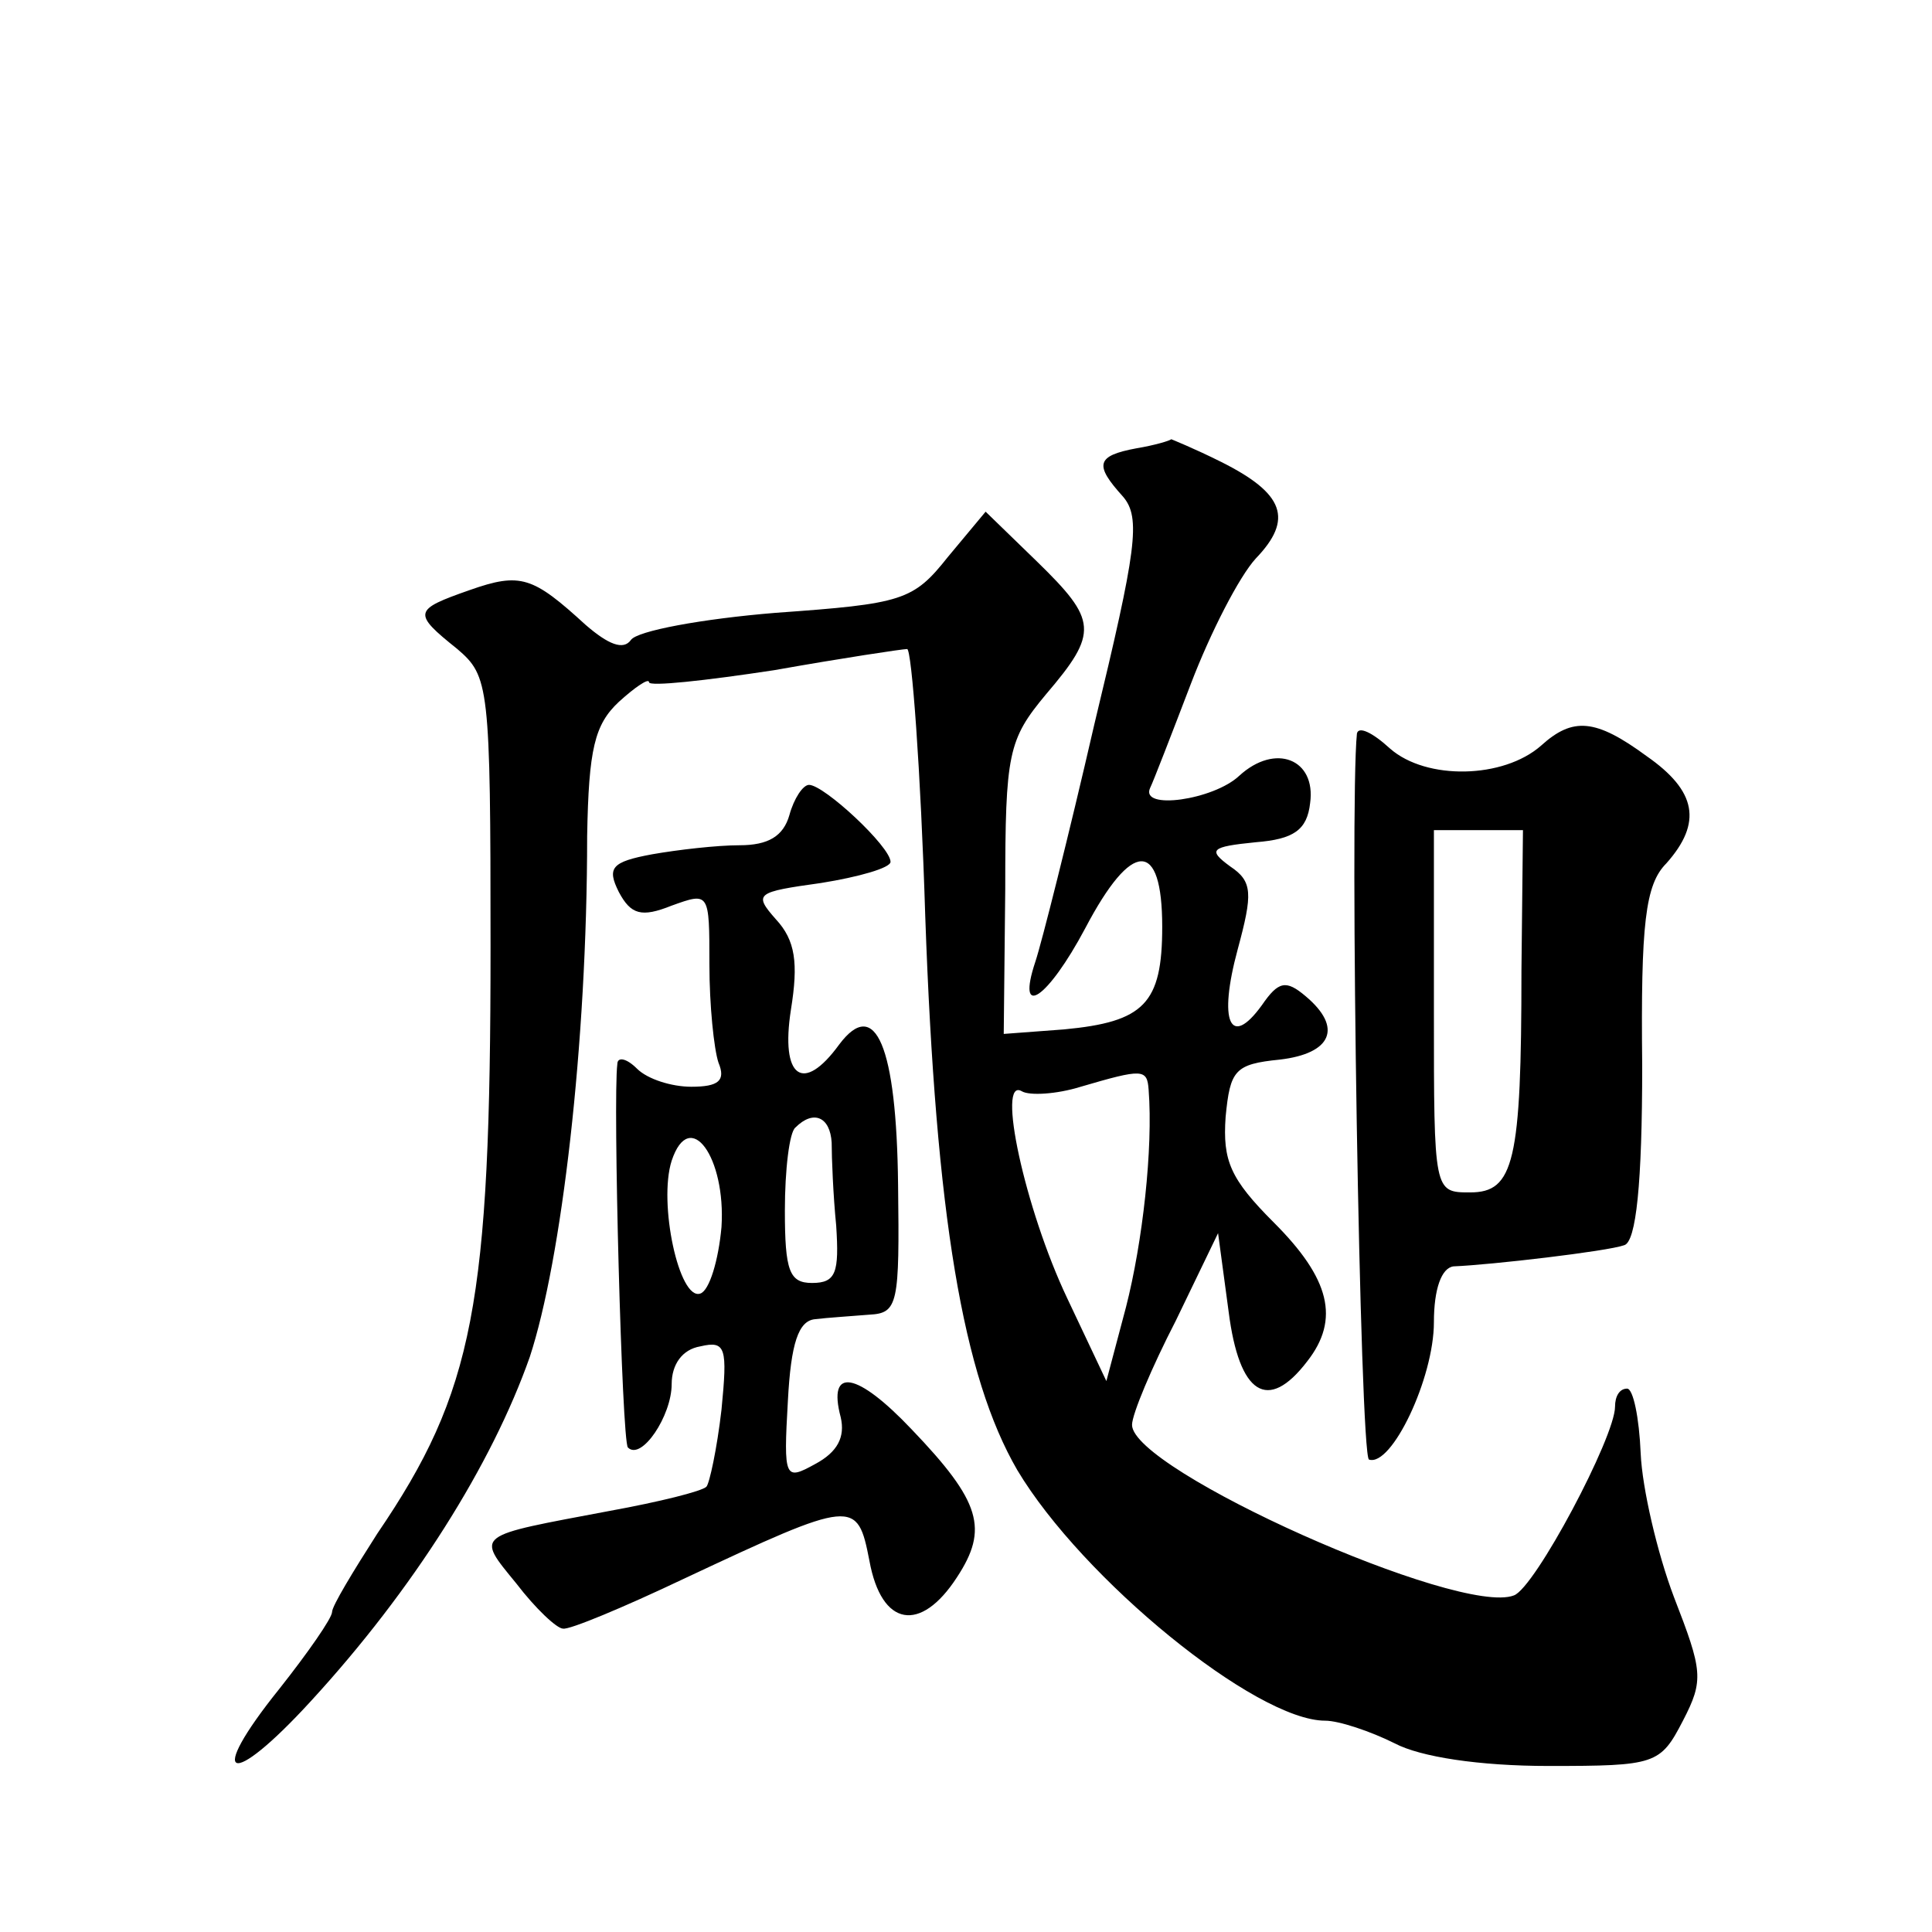
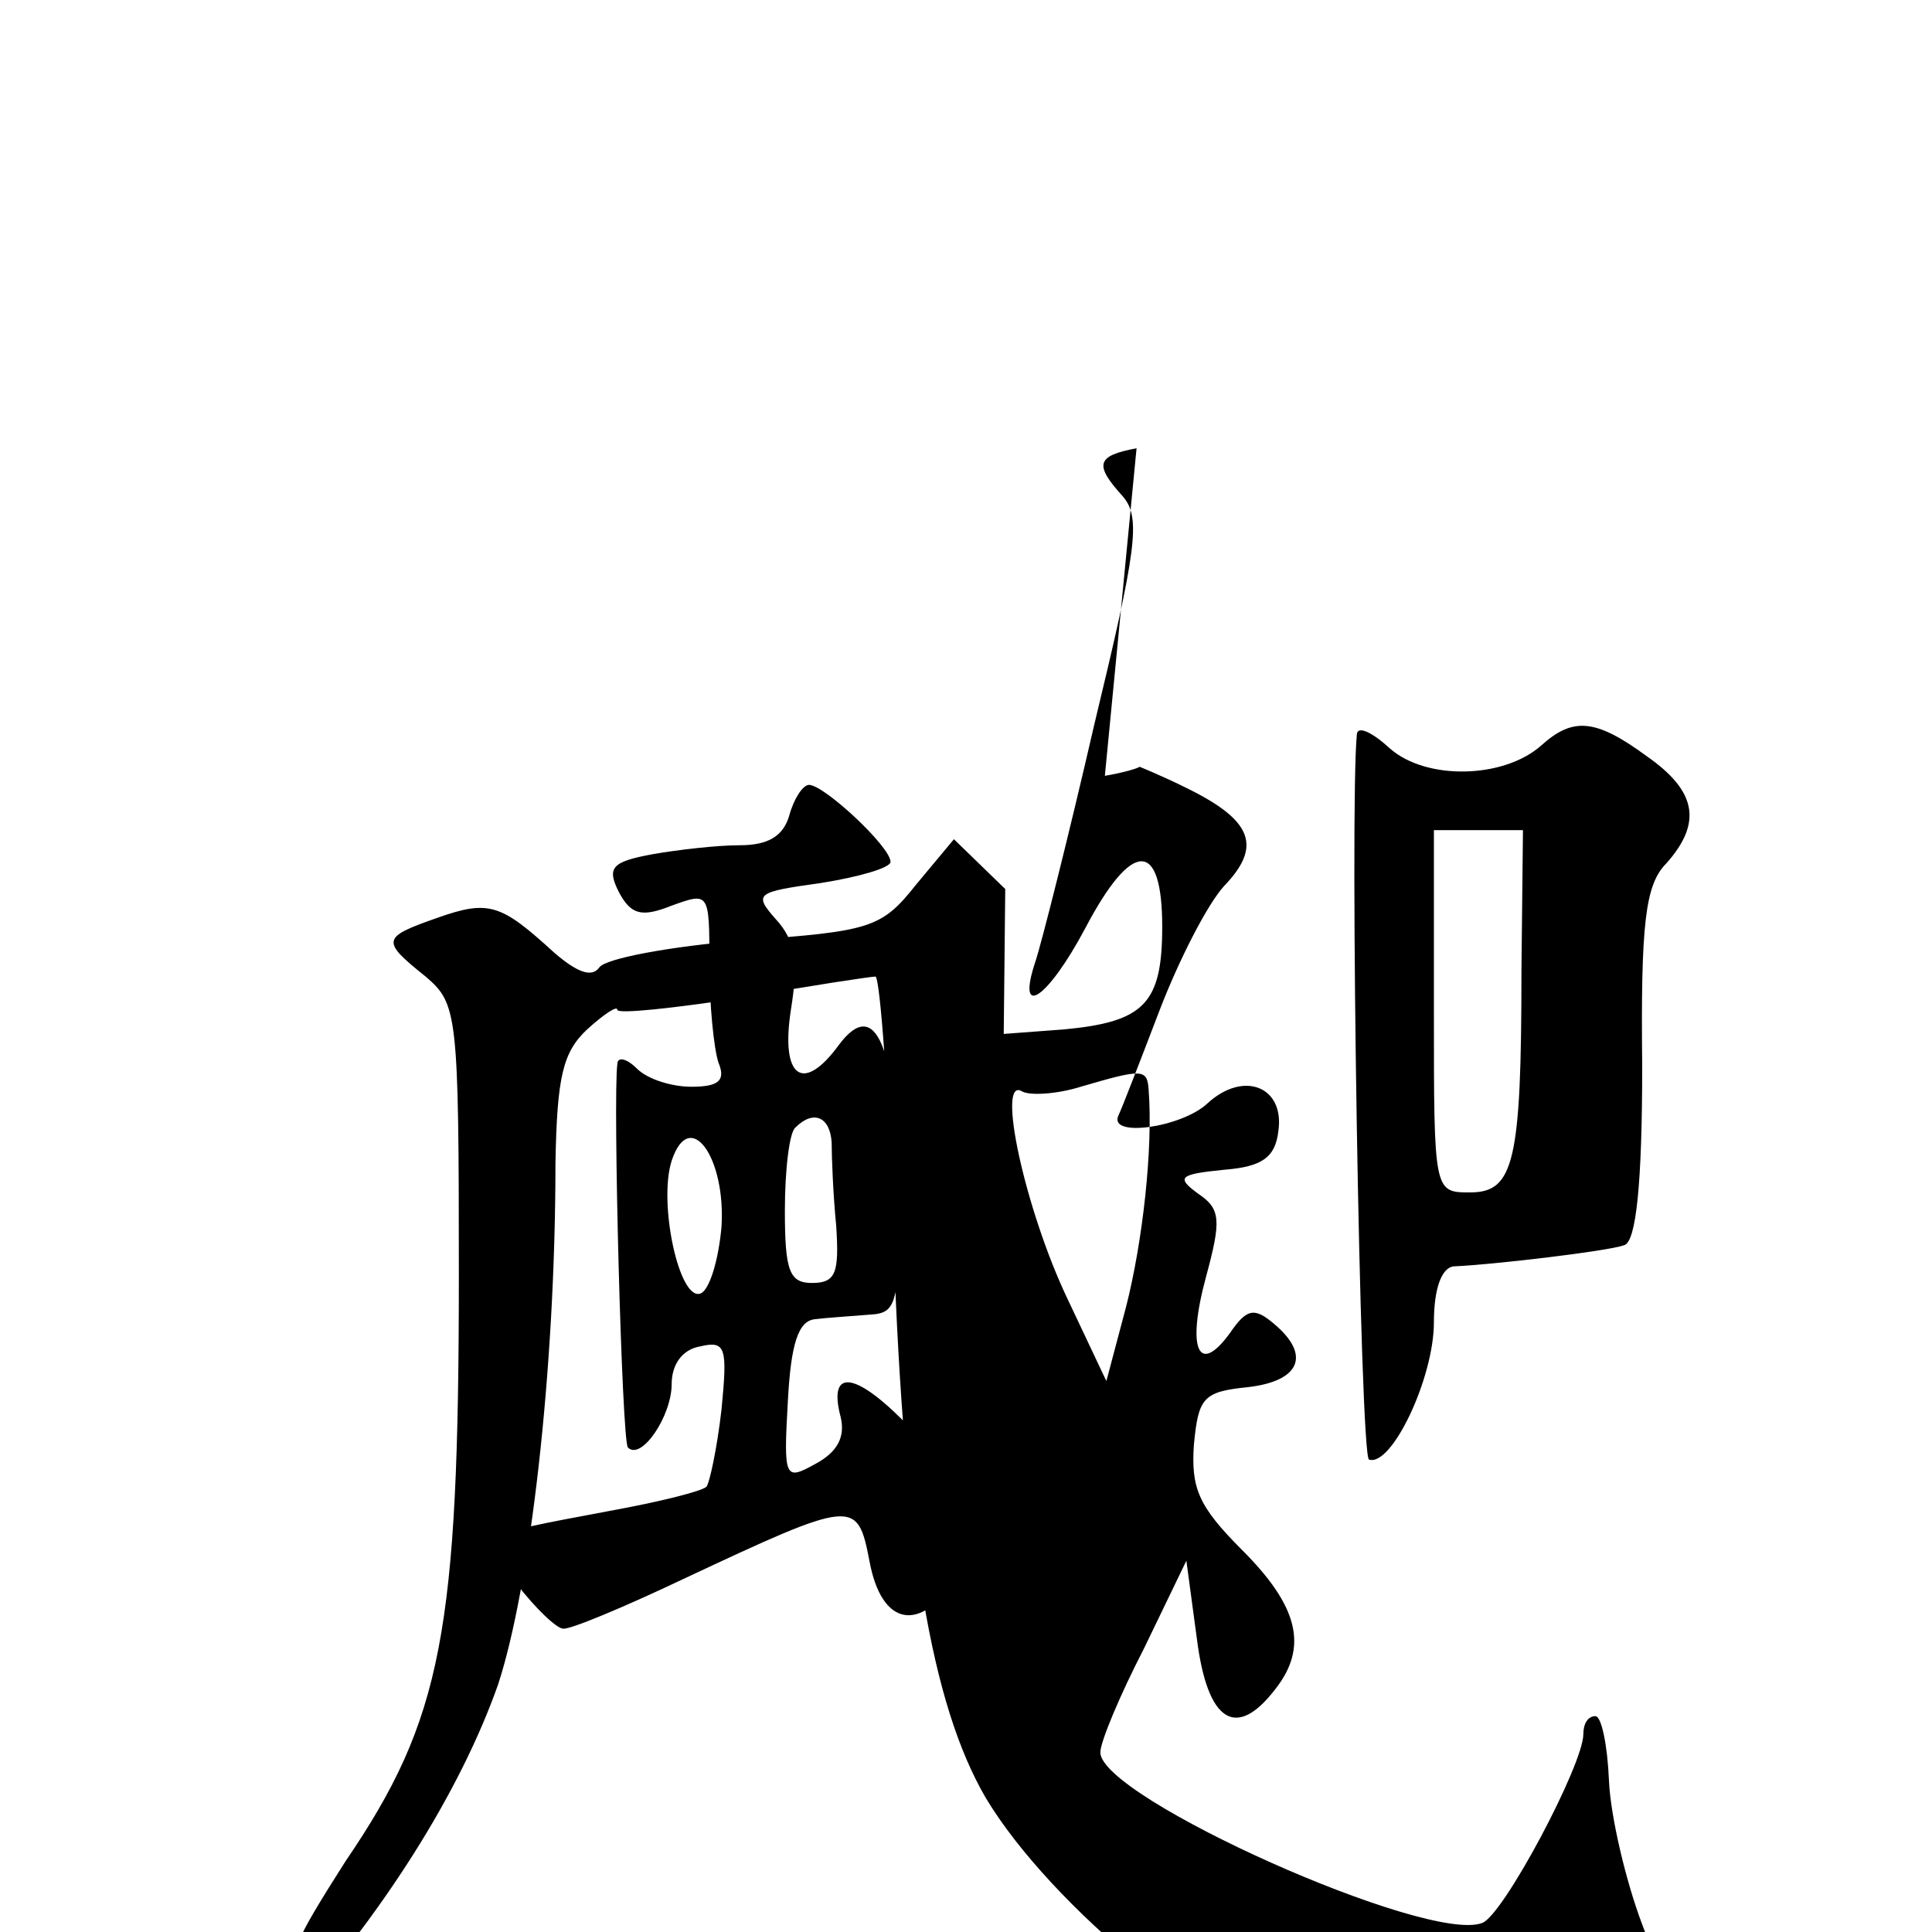
<svg xmlns="http://www.w3.org/2000/svg" version="1.0" width="128pt" height="128pt" viewBox="0 0 128 128" preserveAspectRatio="xMidYMid meet">
  <g transform="translate(0,128) scale(0.1,-0.1)" fill="#0" stroke="none">
-     <path d="M753 983 c-27 -5 -28 -11 -9 -32 12 -14 9 -35 -19 -151 -17 -74 -35 -145 -39 -157 -13 -39 8 -25 33 22 31 59 51 59 51 1 0 -51 -12 -63 -65 -68 l-40 -3 1 96 c0 90 2 99 27 129 35 41 34 49 -6 88 l-34 33 -25 -30 c-23 -29 -30 -31 -114 -37 -49 -4 -92 -12 -96 -18 -5 -7 -15 -3 -30 10 -35 32 -43 35 -77 23 -37 -13 -38 -15 -8 -39 21 -18 22 -24 22 -197 0 -237 -11 -295 -75 -389 -16 -25 -30 -48 -30 -52 0 -4 -16 -27 -35 -51 -49 -61 -33 -67 21 -8 68 74 120 157 145 228 21 64 38 207 38 345 1 58 5 74 21 89 11 10 20 16 20 13 0 -3 37 1 83 8 45 8 85 14 88 14 3 0 9 -80 12 -177 7 -199 25 -305 61 -367 43 -72 158 -166 204 -166 9 0 30 -7 46 -15 17 -9 56 -15 102 -15 71 0 74 1 89 30 14 27 13 33 -6 82 -11 29 -21 72 -22 95 -1 24 -5 43 -9 43 -5 0 -8 -5 -8 -12 0 -20 -53 -120 -67 -125 -36 -14 -253 83 -253 113 0 7 13 38 29 69 l28 58 7 -52 c7 -55 26 -67 52 -33 22 28 15 55 -22 92 -29 29 -34 41 -32 70 3 31 6 35 36 38 34 4 42 21 17 42 -13 11 -18 10 -29 -6 -21 -29 -29 -11 -16 37 10 37 10 45 -5 55 -15 11 -13 13 17 16 25 2 34 8 36 26 4 29 -23 40 -47 18 -17 -16 -66 -23 -59 -8 2 4 14 35 27 69 13 34 32 71 43 83 25 26 19 43 -23 64 -18 9 -33 15 -33 15 -1 -1 -11 -4 -23 -6z m8 -425 c3 -39 -4 -101 -15 -144 l-13 -49 -26 55 c-28 59 -47 147 -30 137 5 -3 23 -2 39 3 41 12 44 12 45 -2z M899 794 c-5 -48 2 -479 8 -481 15 -5 43 54 43 91 0 22 5 36 13 37 25 1 102 10 113 14 8 2 12 41 12 119 -1 94 2 120 16 134 24 27 20 48 -13 71 -34 25 -49 26 -70 7 -25 -22 -76 -23 -100 -2 -12 11 -21 15 -22 10z m109 -157 c0 -127 -5 -147 -34 -147 -24 0 -24 0 -24 120 l0 120 29 0 30 0 -1 -93z M523 740 c-4 -14 -14 -20 -33 -20 -15 0 -41 -3 -58 -6 -27 -5 -30 -9 -22 -25 8 -15 15 -17 35 -9 25 9 25 9 25 -39 0 -27 3 -56 6 -65 5 -12 0 -16 -18 -16 -13 0 -29 5 -36 12 -7 7 -13 8 -13 3 -3 -23 3 -250 7 -254 9 -9 29 21 29 42 0 13 7 23 19 25 17 4 18 -1 14 -42 -3 -26 -8 -49 -10 -51 -3 -3 -31 -10 -64 -16 -90 -17 -89 -15 -62 -48 13 -17 27 -30 31 -30 4 -1 40 14 80 33 113 53 115 53 123 12 8 -44 34 -48 58 -11 21 32 16 50 -30 98 -36 38 -56 42 -47 8 3 -13 -2 -23 -17 -31 -20 -11 -21 -10 -18 42 2 38 7 53 18 54 8 1 24 2 36 3 19 1 20 7 19 86 -1 92 -15 125 -39 93 -24 -33 -39 -22 -32 23 5 31 3 46 -10 60 -15 17 -13 18 30 24 25 4 46 10 46 14 0 10 -44 51 -54 51 -4 0 -10 -9 -13 -20z m28 -217 c0 -10 1 -35 3 -55 2 -31 0 -38 -16 -38 -15 0 -18 8 -18 48 0 27 3 52 7 55 12 12 23 7 24 -10z m-73 -56 c-2 -22 -8 -42 -14 -44 -14 -5 -28 60 -19 88 12 36 36 2 33 -44z" />
+     <path d="M753 983 c-27 -5 -28 -11 -9 -32 12 -14 9 -35 -19 -151 -17 -74 -35 -145 -39 -157 -13 -39 8 -25 33 22 31 59 51 59 51 1 0 -51 -12 -63 -65 -68 l-40 -3 1 96 l-34 33 -25 -30 c-23 -29 -30 -31 -114 -37 -49 -4 -92 -12 -96 -18 -5 -7 -15 -3 -30 10 -35 32 -43 35 -77 23 -37 -13 -38 -15 -8 -39 21 -18 22 -24 22 -197 0 -237 -11 -295 -75 -389 -16 -25 -30 -48 -30 -52 0 -4 -16 -27 -35 -51 -49 -61 -33 -67 21 -8 68 74 120 157 145 228 21 64 38 207 38 345 1 58 5 74 21 89 11 10 20 16 20 13 0 -3 37 1 83 8 45 8 85 14 88 14 3 0 9 -80 12 -177 7 -199 25 -305 61 -367 43 -72 158 -166 204 -166 9 0 30 -7 46 -15 17 -9 56 -15 102 -15 71 0 74 1 89 30 14 27 13 33 -6 82 -11 29 -21 72 -22 95 -1 24 -5 43 -9 43 -5 0 -8 -5 -8 -12 0 -20 -53 -120 -67 -125 -36 -14 -253 83 -253 113 0 7 13 38 29 69 l28 58 7 -52 c7 -55 26 -67 52 -33 22 28 15 55 -22 92 -29 29 -34 41 -32 70 3 31 6 35 36 38 34 4 42 21 17 42 -13 11 -18 10 -29 -6 -21 -29 -29 -11 -16 37 10 37 10 45 -5 55 -15 11 -13 13 17 16 25 2 34 8 36 26 4 29 -23 40 -47 18 -17 -16 -66 -23 -59 -8 2 4 14 35 27 69 13 34 32 71 43 83 25 26 19 43 -23 64 -18 9 -33 15 -33 15 -1 -1 -11 -4 -23 -6z m8 -425 c3 -39 -4 -101 -15 -144 l-13 -49 -26 55 c-28 59 -47 147 -30 137 5 -3 23 -2 39 3 41 12 44 12 45 -2z M899 794 c-5 -48 2 -479 8 -481 15 -5 43 54 43 91 0 22 5 36 13 37 25 1 102 10 113 14 8 2 12 41 12 119 -1 94 2 120 16 134 24 27 20 48 -13 71 -34 25 -49 26 -70 7 -25 -22 -76 -23 -100 -2 -12 11 -21 15 -22 10z m109 -157 c0 -127 -5 -147 -34 -147 -24 0 -24 0 -24 120 l0 120 29 0 30 0 -1 -93z M523 740 c-4 -14 -14 -20 -33 -20 -15 0 -41 -3 -58 -6 -27 -5 -30 -9 -22 -25 8 -15 15 -17 35 -9 25 9 25 9 25 -39 0 -27 3 -56 6 -65 5 -12 0 -16 -18 -16 -13 0 -29 5 -36 12 -7 7 -13 8 -13 3 -3 -23 3 -250 7 -254 9 -9 29 21 29 42 0 13 7 23 19 25 17 4 18 -1 14 -42 -3 -26 -8 -49 -10 -51 -3 -3 -31 -10 -64 -16 -90 -17 -89 -15 -62 -48 13 -17 27 -30 31 -30 4 -1 40 14 80 33 113 53 115 53 123 12 8 -44 34 -48 58 -11 21 32 16 50 -30 98 -36 38 -56 42 -47 8 3 -13 -2 -23 -17 -31 -20 -11 -21 -10 -18 42 2 38 7 53 18 54 8 1 24 2 36 3 19 1 20 7 19 86 -1 92 -15 125 -39 93 -24 -33 -39 -22 -32 23 5 31 3 46 -10 60 -15 17 -13 18 30 24 25 4 46 10 46 14 0 10 -44 51 -54 51 -4 0 -10 -9 -13 -20z m28 -217 c0 -10 1 -35 3 -55 2 -31 0 -38 -16 -38 -15 0 -18 8 -18 48 0 27 3 52 7 55 12 12 23 7 24 -10z m-73 -56 c-2 -22 -8 -42 -14 -44 -14 -5 -28 60 -19 88 12 36 36 2 33 -44z" />
  </g>
</svg>